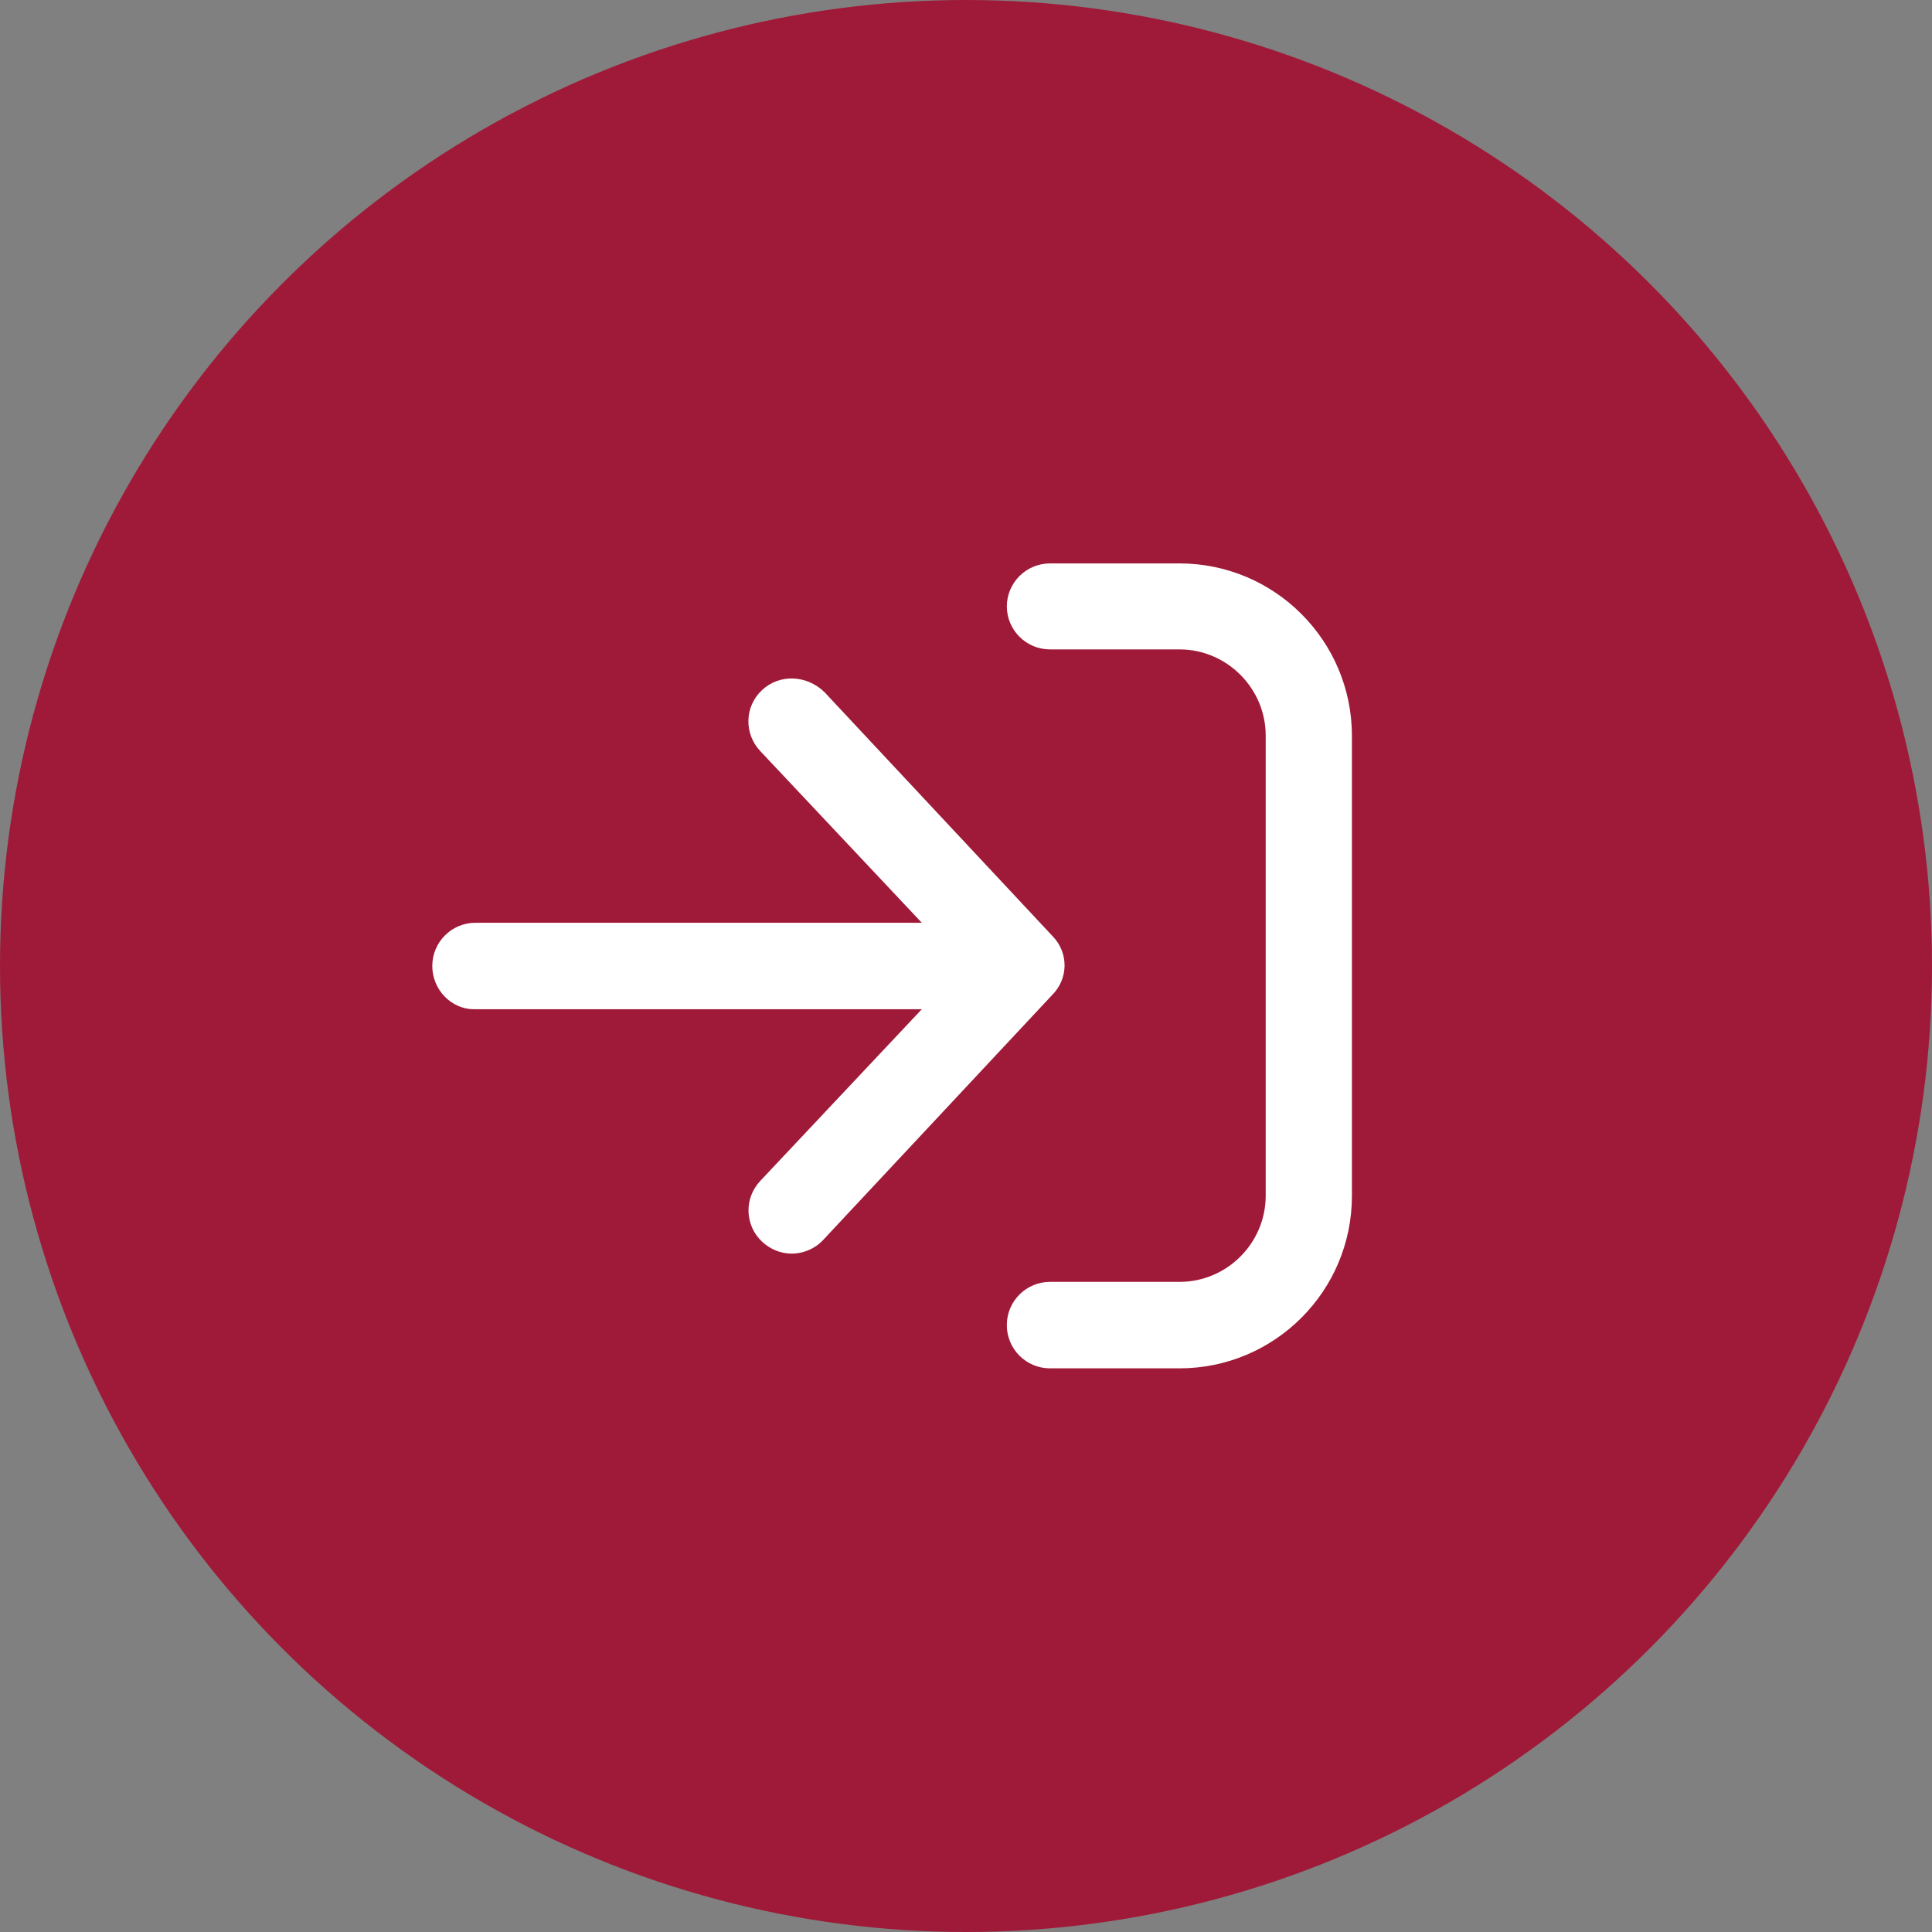
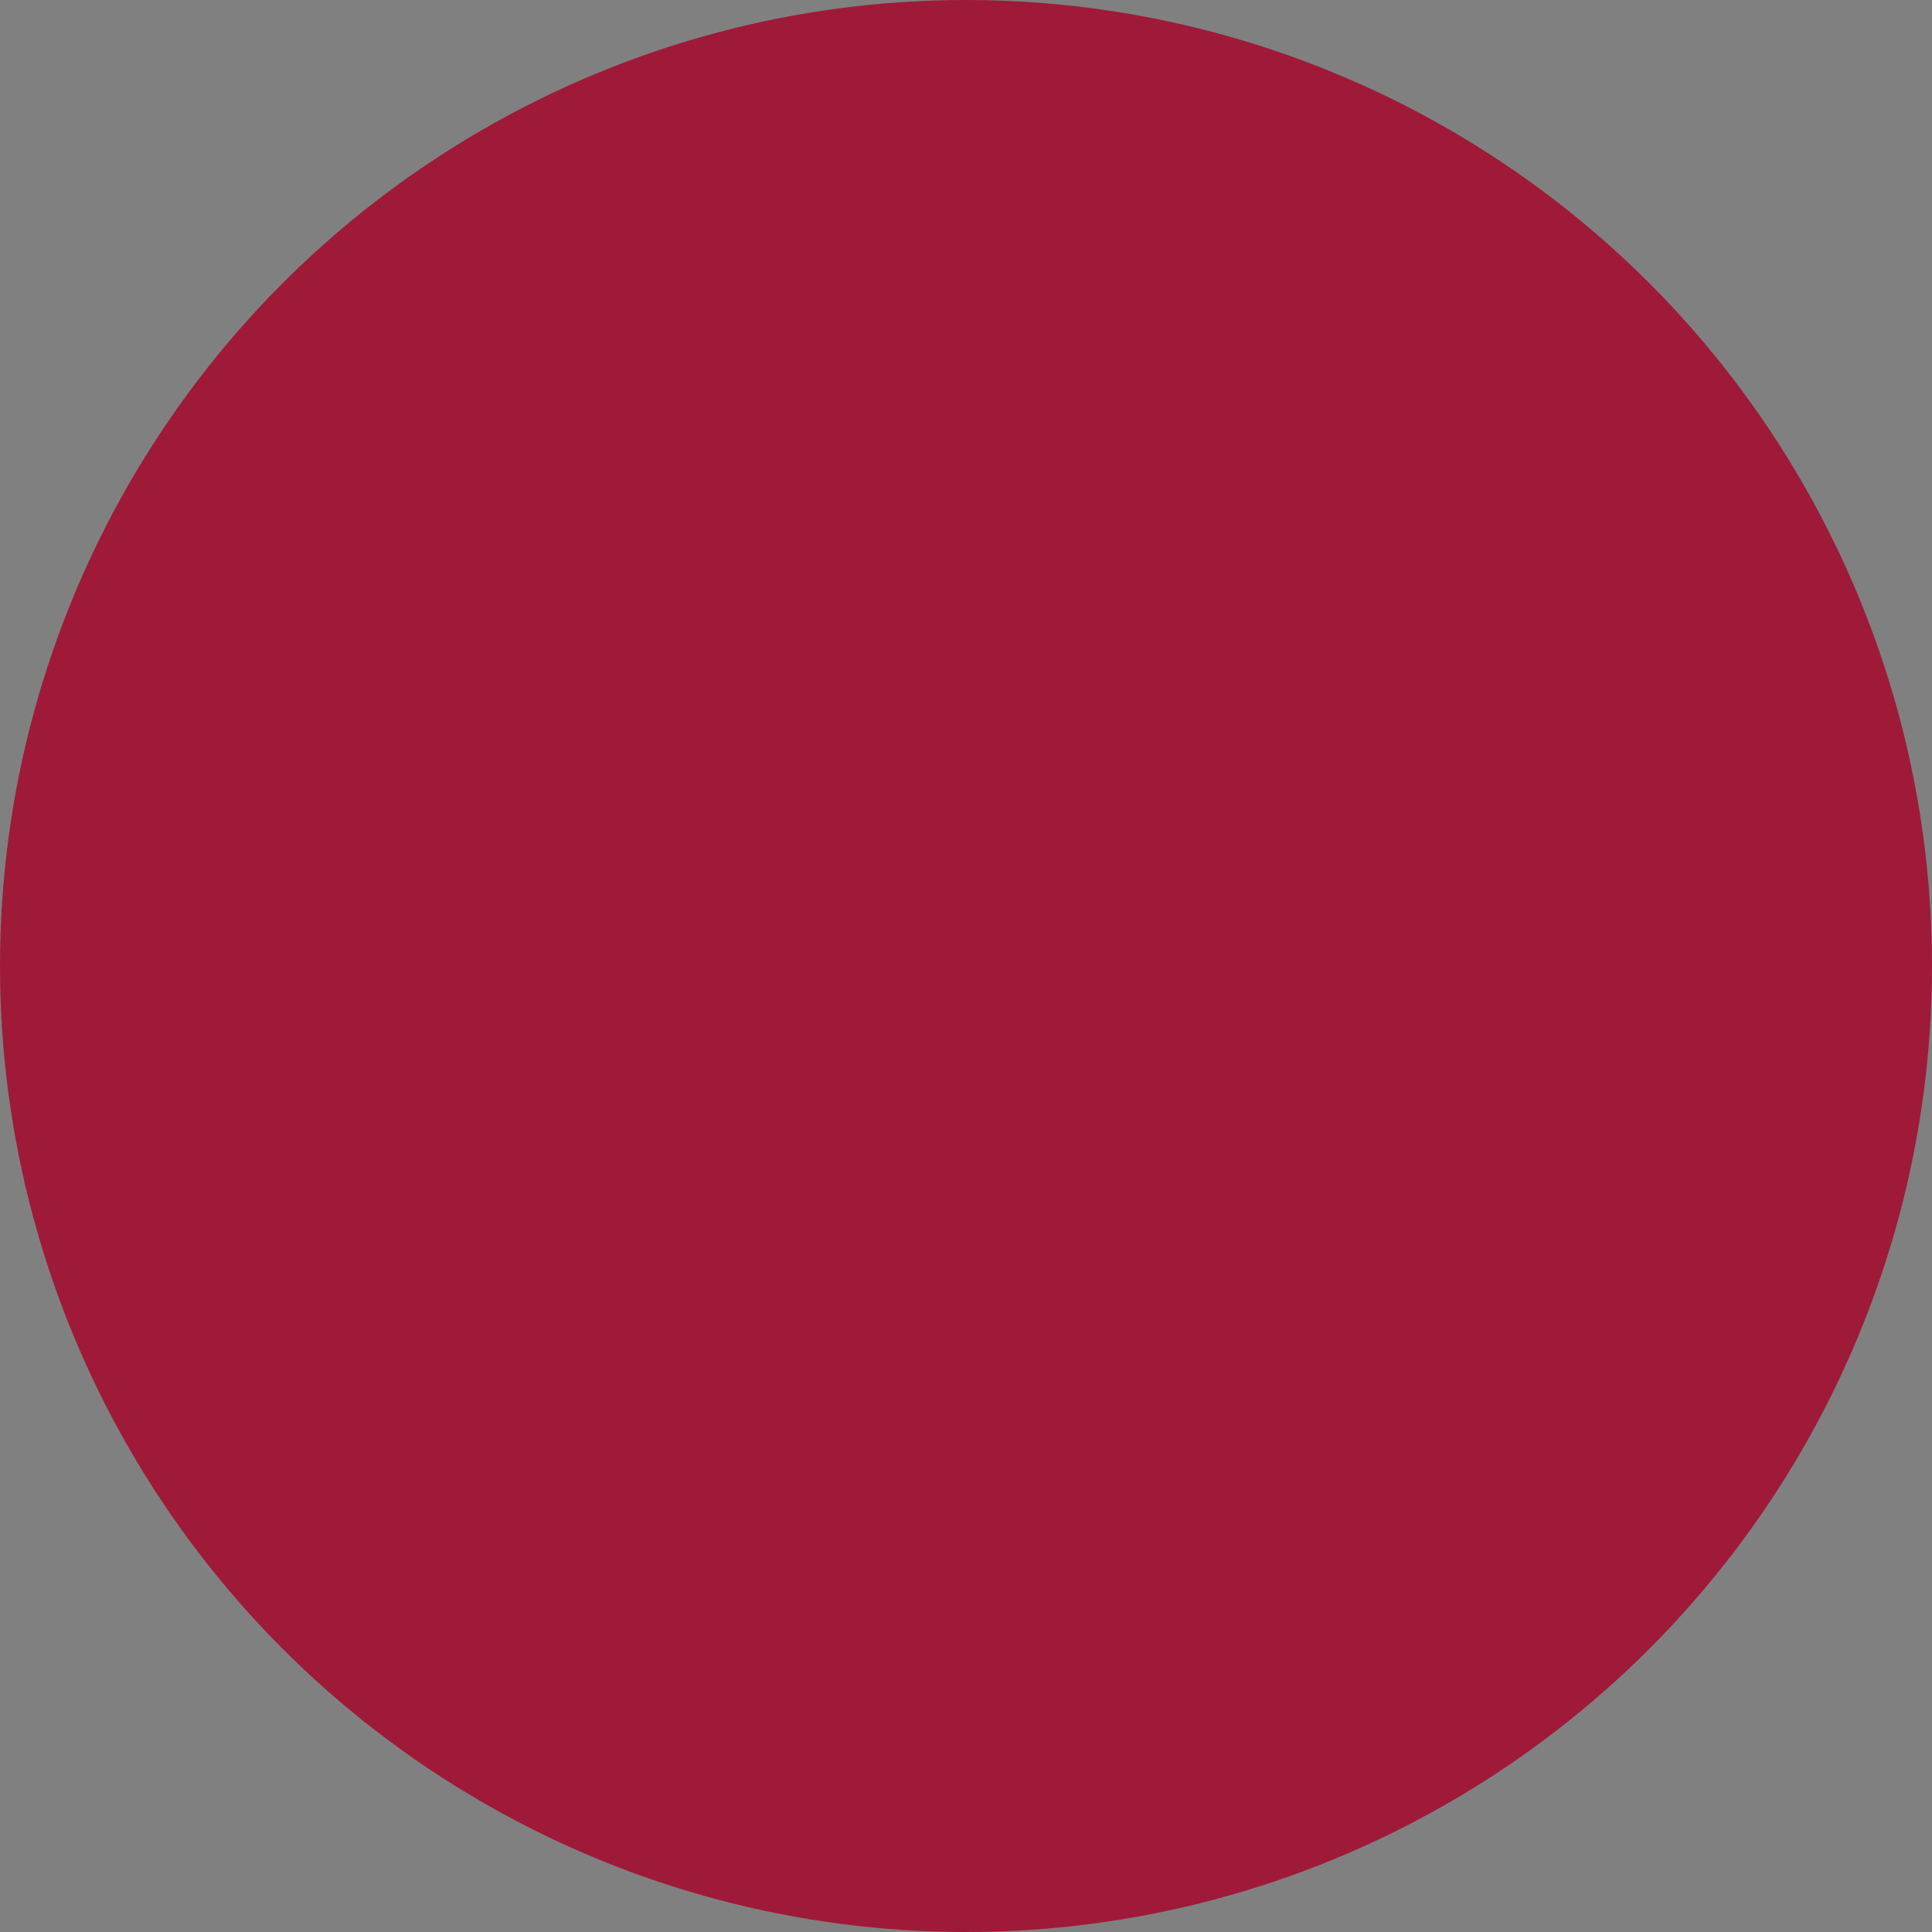
<svg xmlns="http://www.w3.org/2000/svg" id="Ebene_1" data-name="Ebene 1" viewBox="0 0 80 80">
  <rect x="0" y="0" width="80" height="80" fill="#808080" stroke="none" />
  <defs>
    <style>
      .cls-1 {
        fill: #9f1a38;
      }

      .cls-2 {
        fill: #fff;
      }
    </style>
  </defs>
  <circle class="cls-1" cx="40" cy="40" r="40" />
-   <path class="cls-2" d="M41.69,25.12c0-.99.8-1.79,1.79-1.79h5.36c3.94,0,7.14,3.2,7.14,7.14v19.05c0,3.94-3.2,7.14-7.14,7.14h-5.36c-.99,0-1.79-.8-1.79-1.79s.8-1.79,1.79-1.79h5.36c1.97,0,3.57-1.61,3.57-3.57v-19.05c0-1.96-1.61-3.57-3.57-3.57h-5.36c-.99,0-1.79-.8-1.79-1.79ZM43.6,38.78l-9.46-10.12c-.74-.72-1.87-.76-2.59-.08-.72.67-.75,1.8-.07,2.52l6.69,7.11h-18.48c-.99,0-1.79.8-1.79,1.79s.8,1.79,1.72,1.79h18.55l-6.69,7.11c-.68.72-.64,1.85.08,2.52.35.32.78.49,1.22.49.47,0,.95-.19,1.3-.56l9.46-10.12c.71-.69.71-1.76.07-2.44Z" />
</svg>